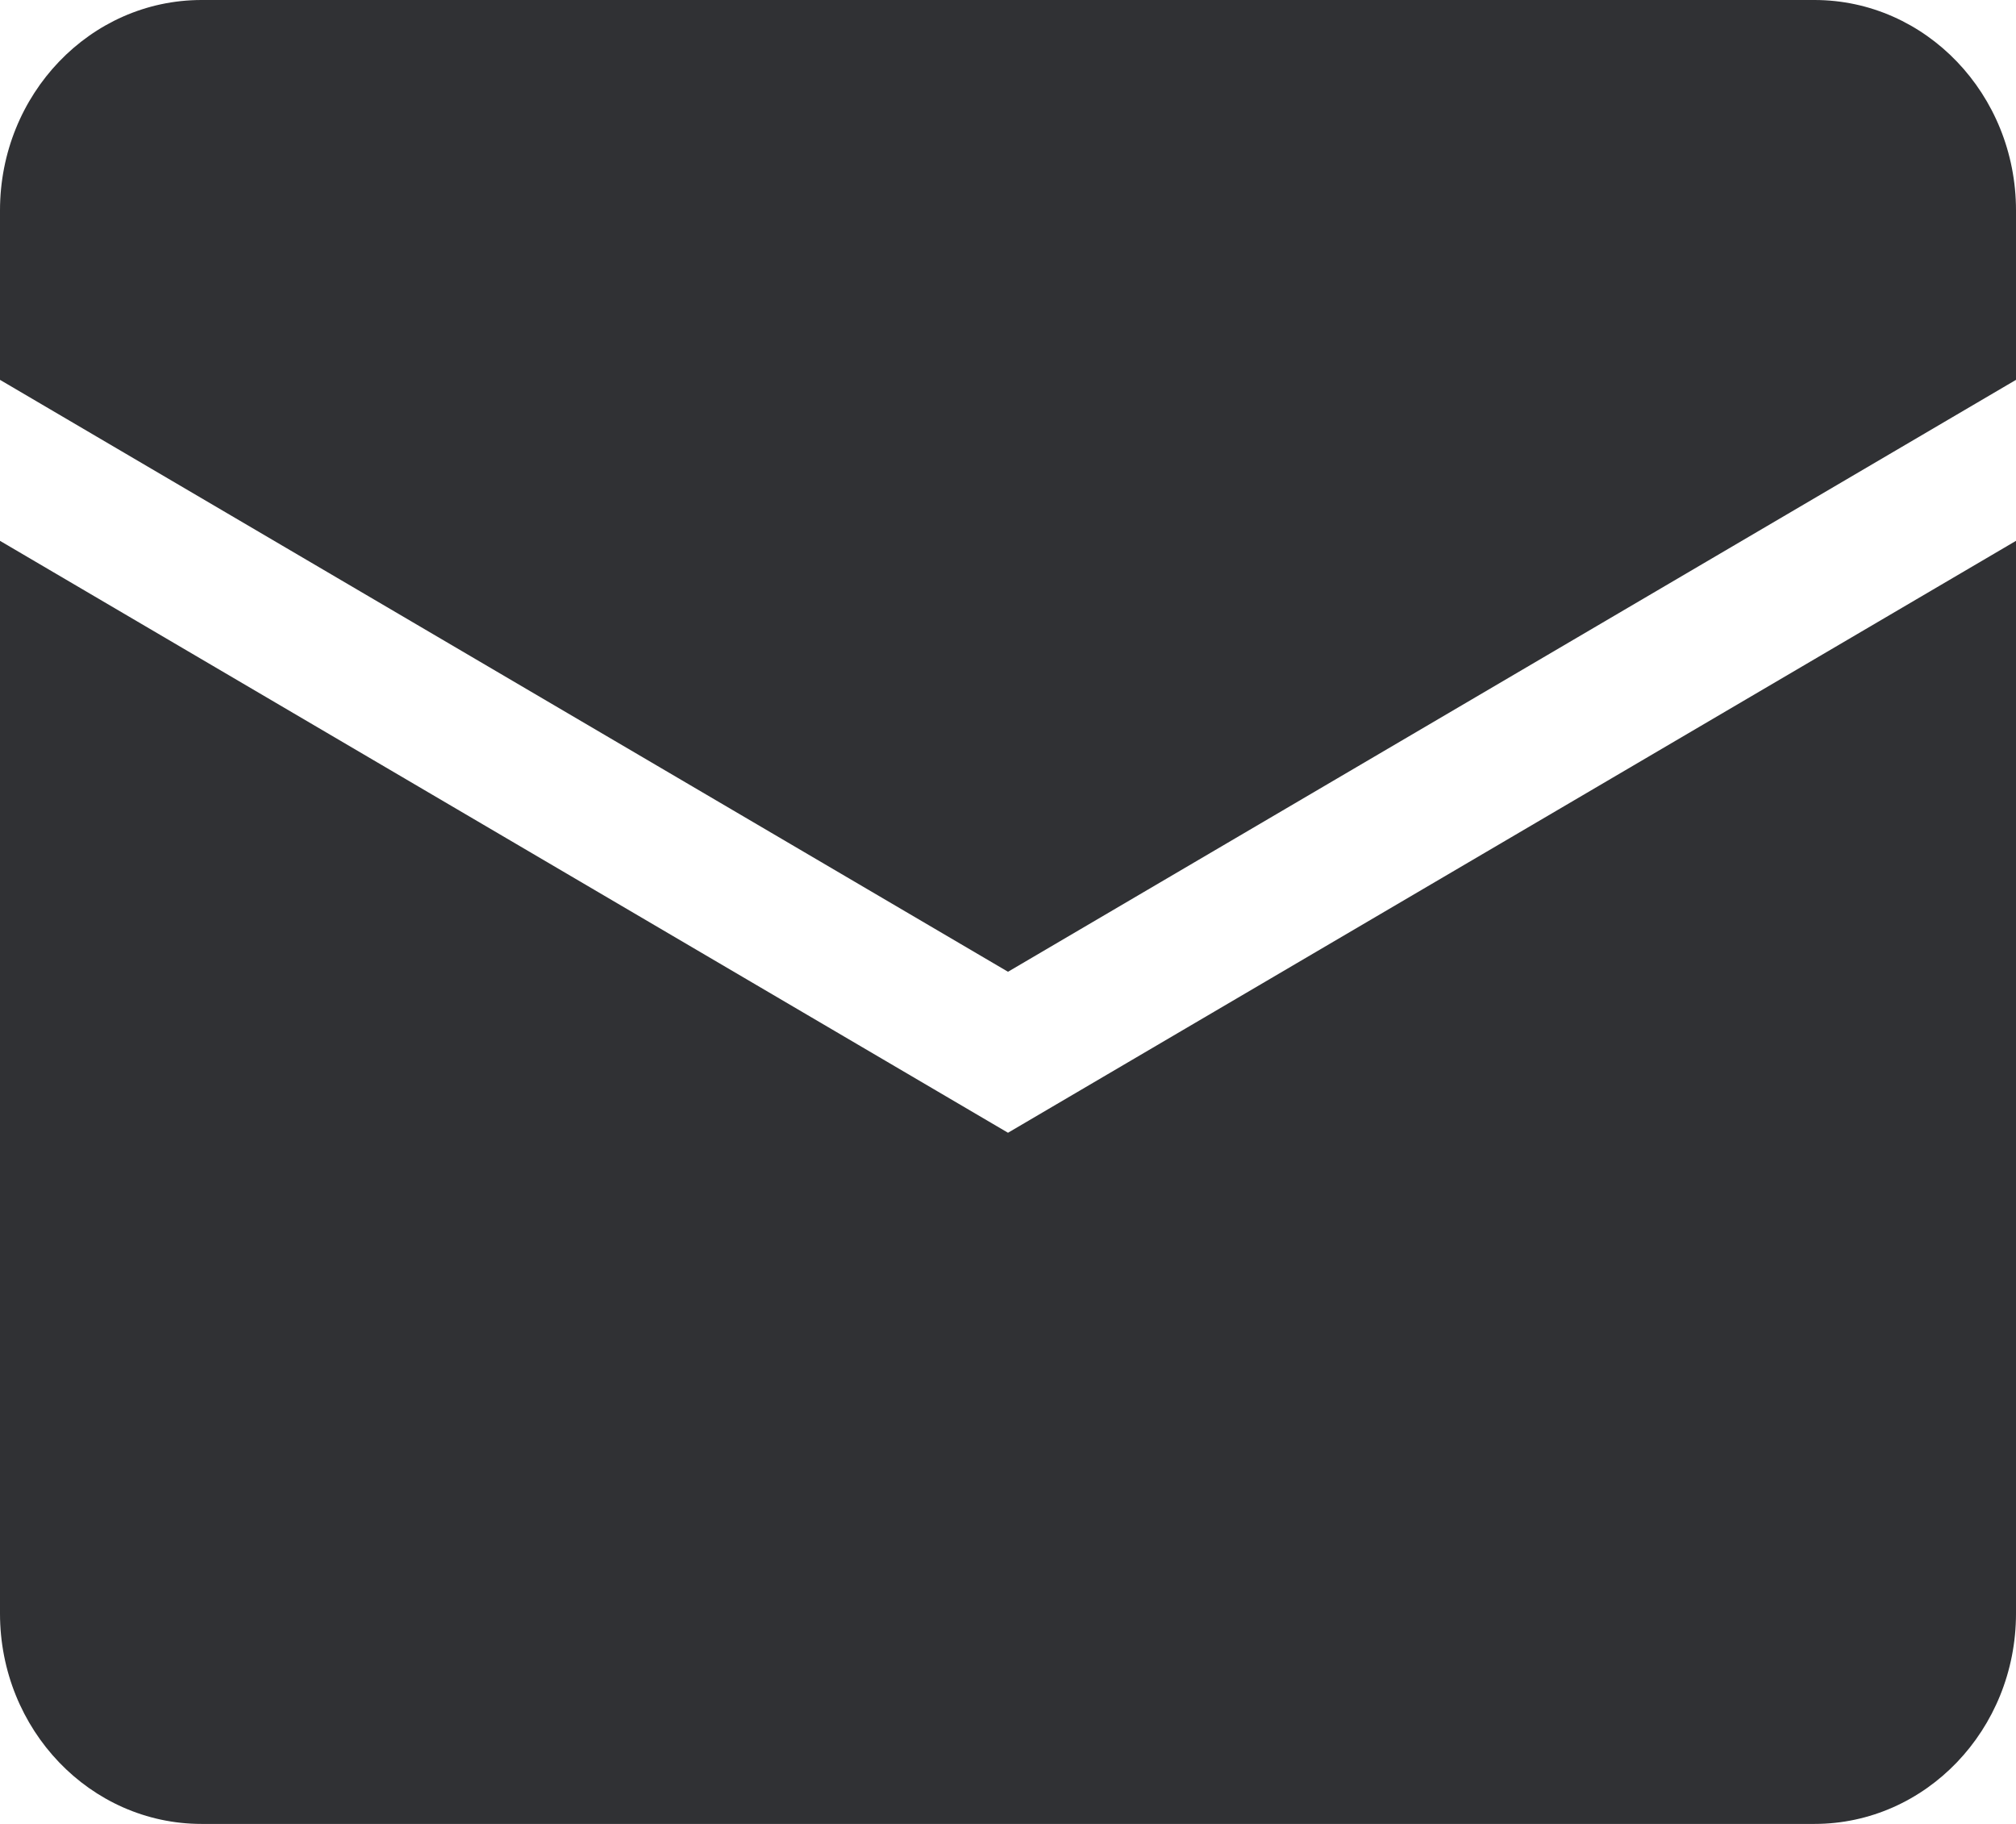
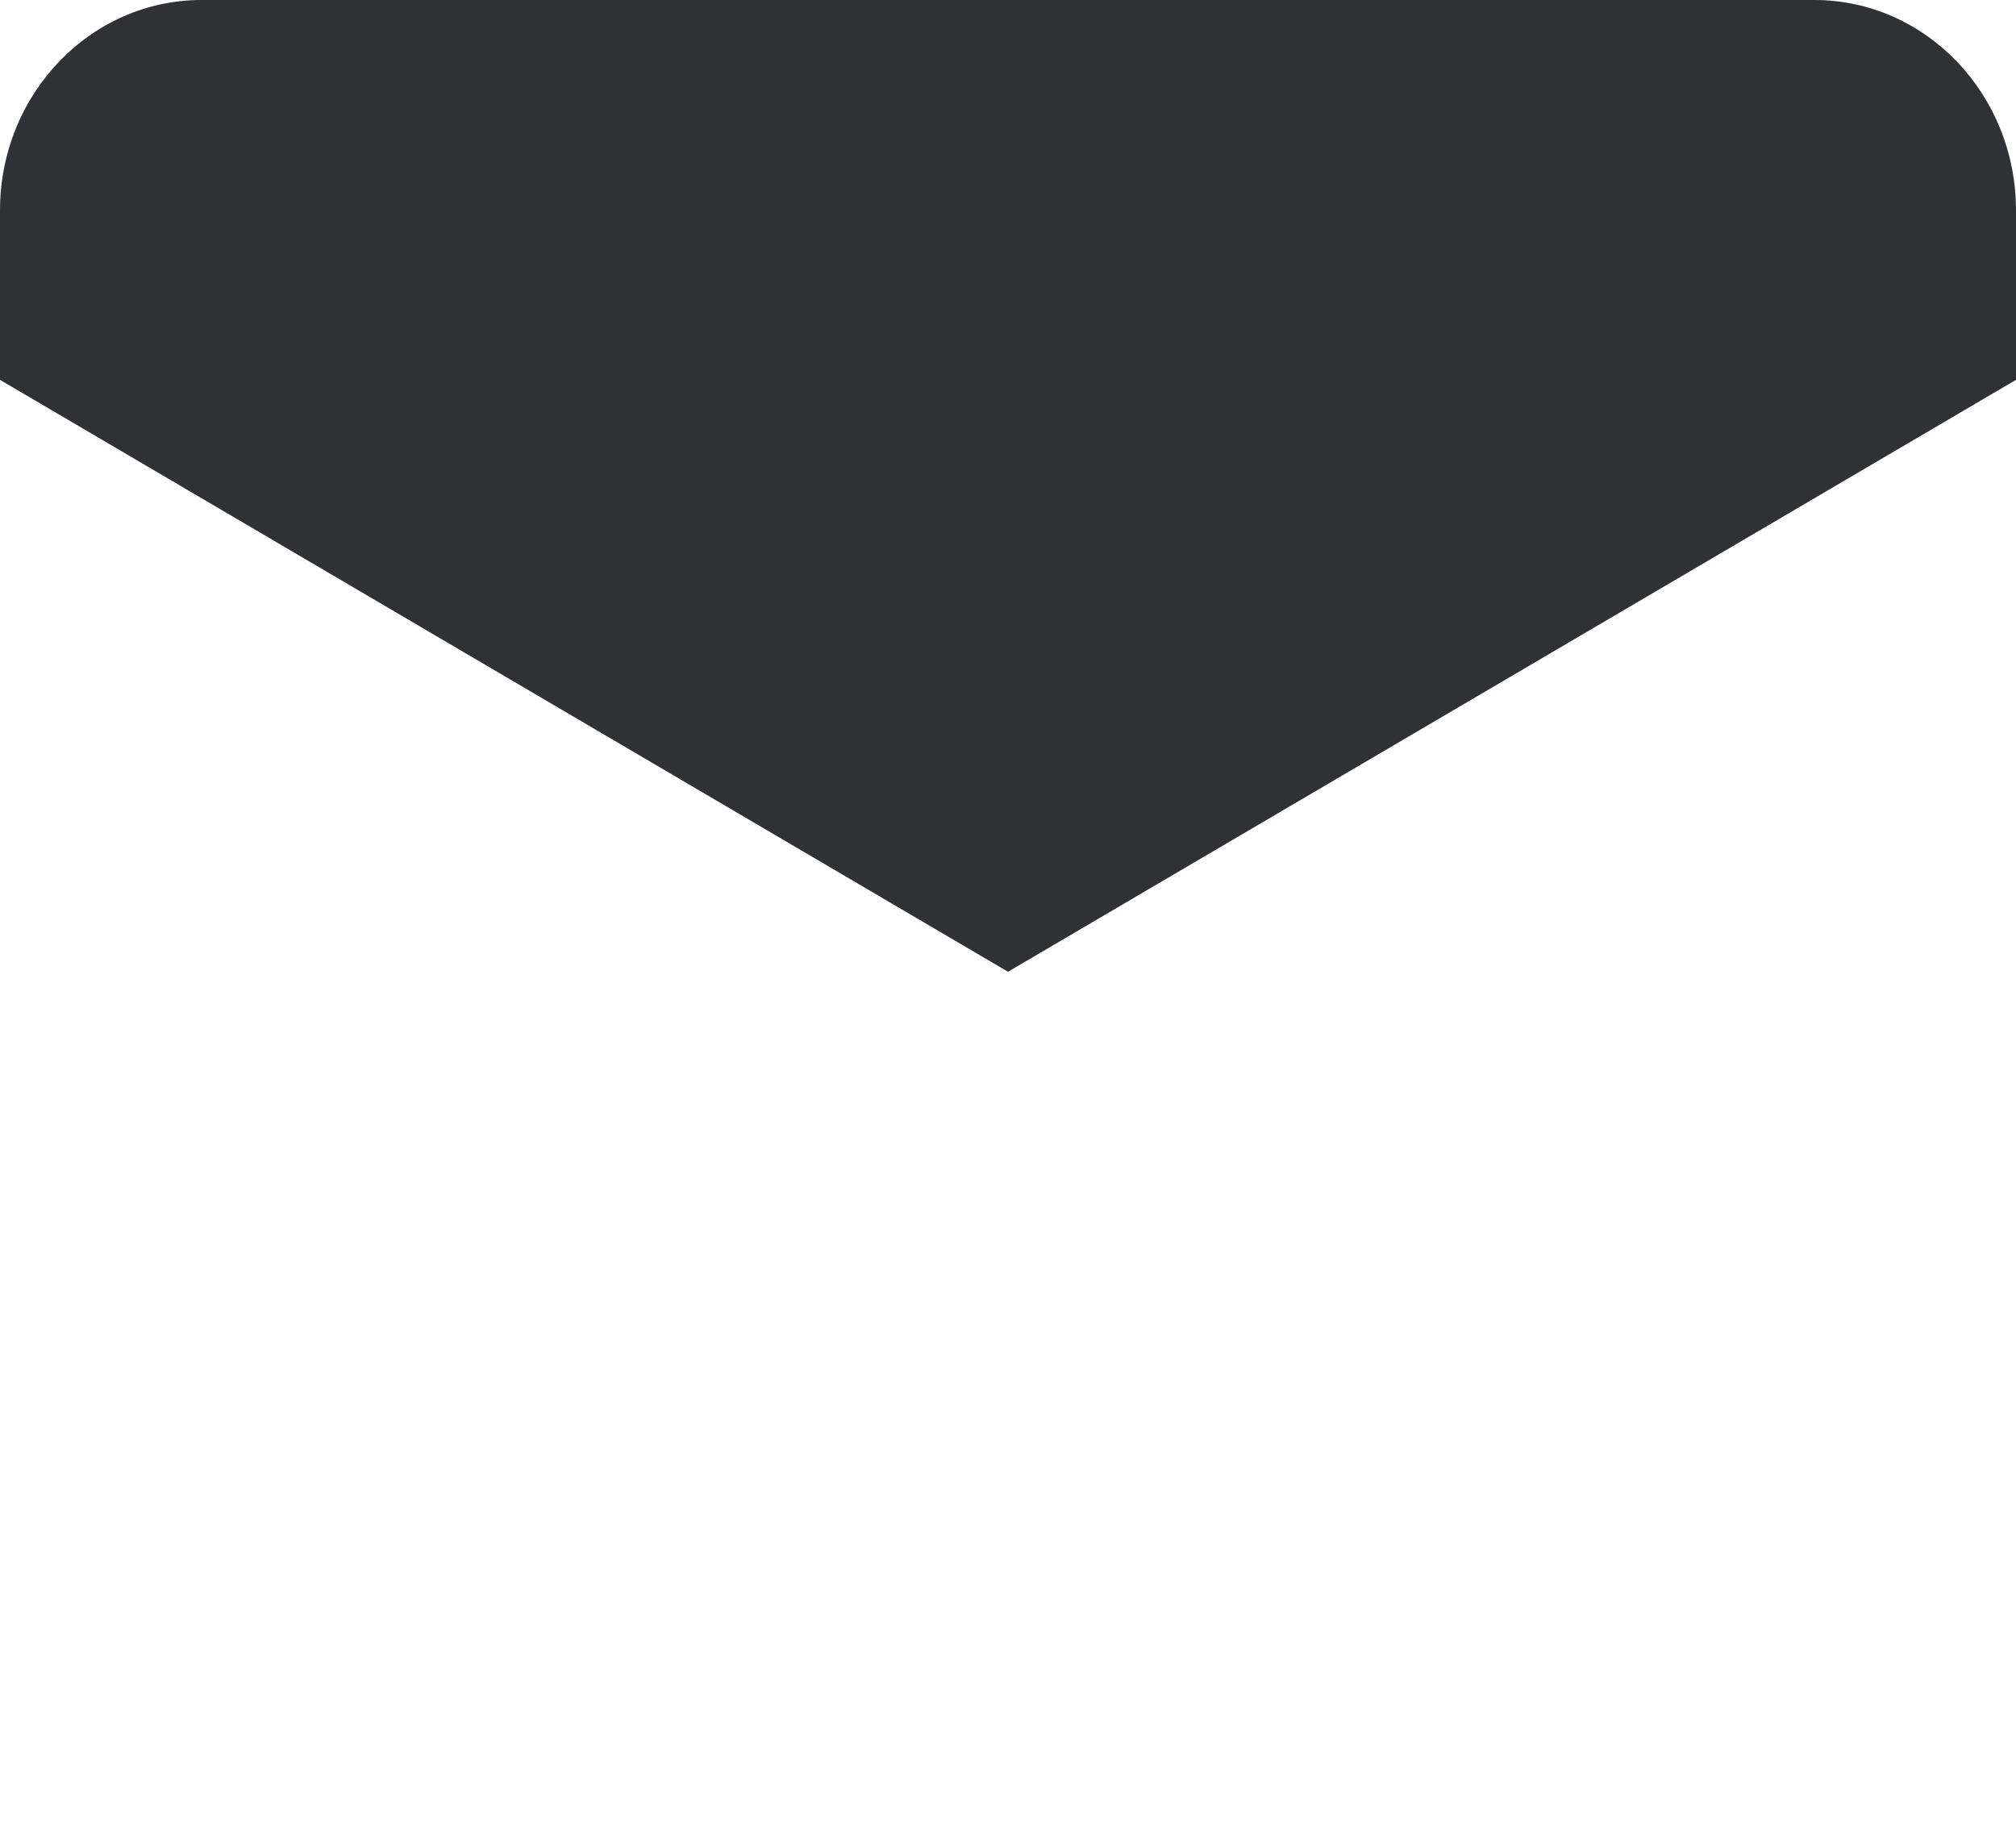
<svg xmlns="http://www.w3.org/2000/svg" width="21" height="19" viewBox="0 0 21 19" fill="none">
  <path d="M0 2.192C0 0.982 0.94 0 2.1 0H18.9C20.06 0 21 0.982 21 2.192V3.957L10.5 10.123L0 3.957V2.192Z" fill="#303134" />
-   <path d="M0 5.634V16.808C0 18.018 0.94 19 2.1 19H18.9C20.06 19 21 18.018 21 16.808V5.634L10.5 11.8L0 5.634Z" fill="#303134" />
</svg>